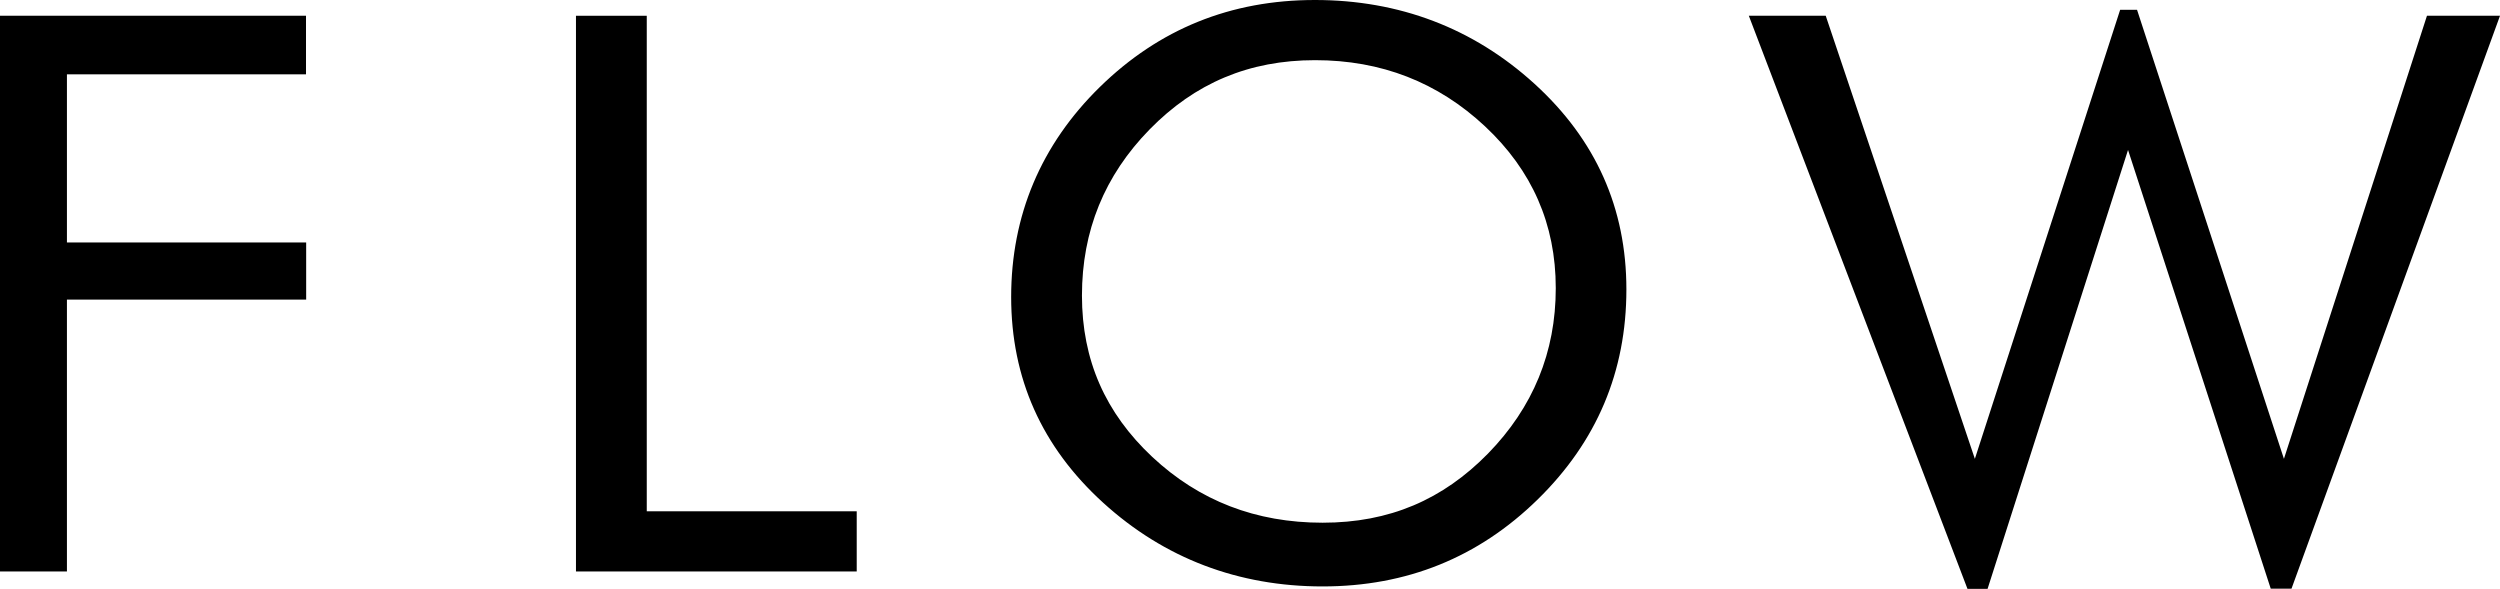
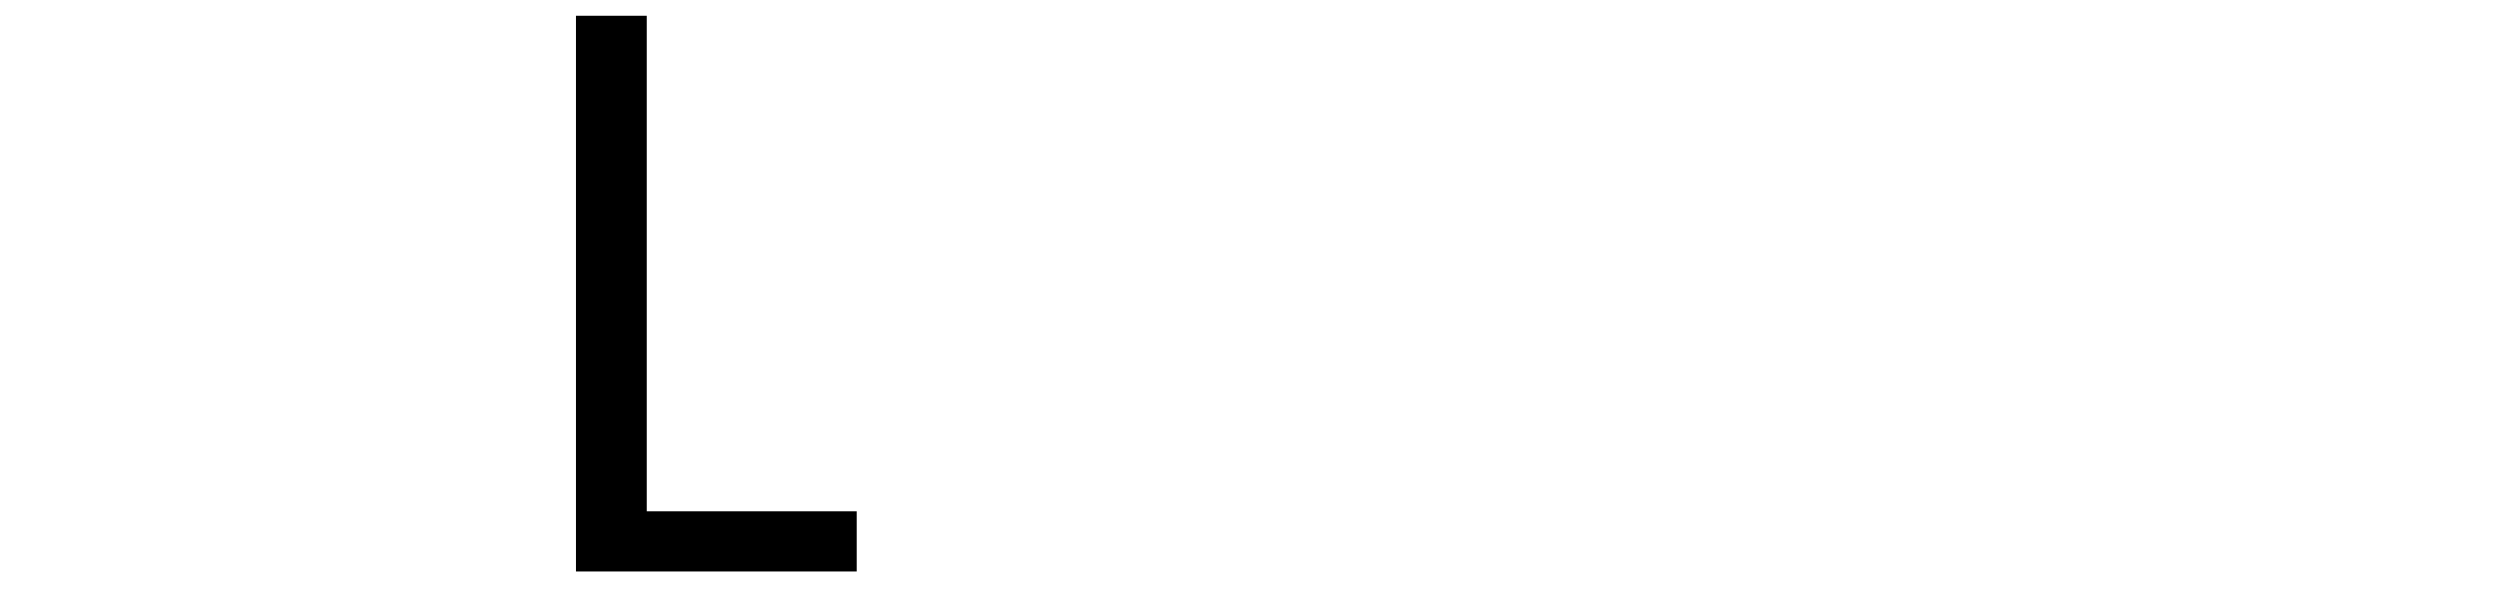
<svg xmlns="http://www.w3.org/2000/svg" id="_レイヤー_2" data-name="レイヤー 2" viewBox="0 0 155.39 36.6">
  <defs>
    <style>
      .cls-1 {
        stroke-width: 0px;
      }
    </style>
  </defs>
  <g id="_文字情報" data-name="文字情報">
    <g>
-       <path class="cls-1" d="M19.02,18.62H4.16v16.9H0V.98h19.02v3.64H4.16v10.45h14.87v3.55Z" />
-       <path class="cls-1" d="M53.25,35.52h-17.45V.98h4.4v30.8h13.05v3.73Z" />
-       <path class="cls-1" d="M101.09,17.99c0,5.11-1.84,9.46-5.52,13.06-3.68,3.6-8.13,5.4-13.36,5.4s-9.84-1.74-13.65-5.21c-3.81-3.47-5.71-7.73-5.71-12.78s1.84-9.46,5.52-13.06c3.68-3.6,8.13-5.4,13.36-5.4s9.84,1.74,13.65,5.21c3.81,3.47,5.71,7.73,5.71,12.78ZM96.7,17.9c0-3.96-1.47-7.31-4.4-10.05-2.93-2.74-6.45-4.11-10.56-4.11s-7.47,1.43-10.28,4.3-4.21,6.31-4.21,10.33,1.46,7.3,4.37,10.03c2.92,2.73,6.44,4.09,10.59,4.09s7.47-1.43,10.28-4.3c2.8-2.87,4.21-6.3,4.21-10.28Z" />
-       <path class="cls-1" d="M155.39.98l-12.96,35.61h-1.29s-8.87-27.27-8.87-27.27l-8.73,27.28h-1.25S108.7.98,108.7.98h4.78l9.27,27.54L131.78.61h1.05l9.13,27.91L150.85.98h4.54Z" />
+       <path class="cls-1" d="M53.25,35.52h-17.45V.98h4.4v30.8h13.05Z" />
    </g>
  </g>
</svg>